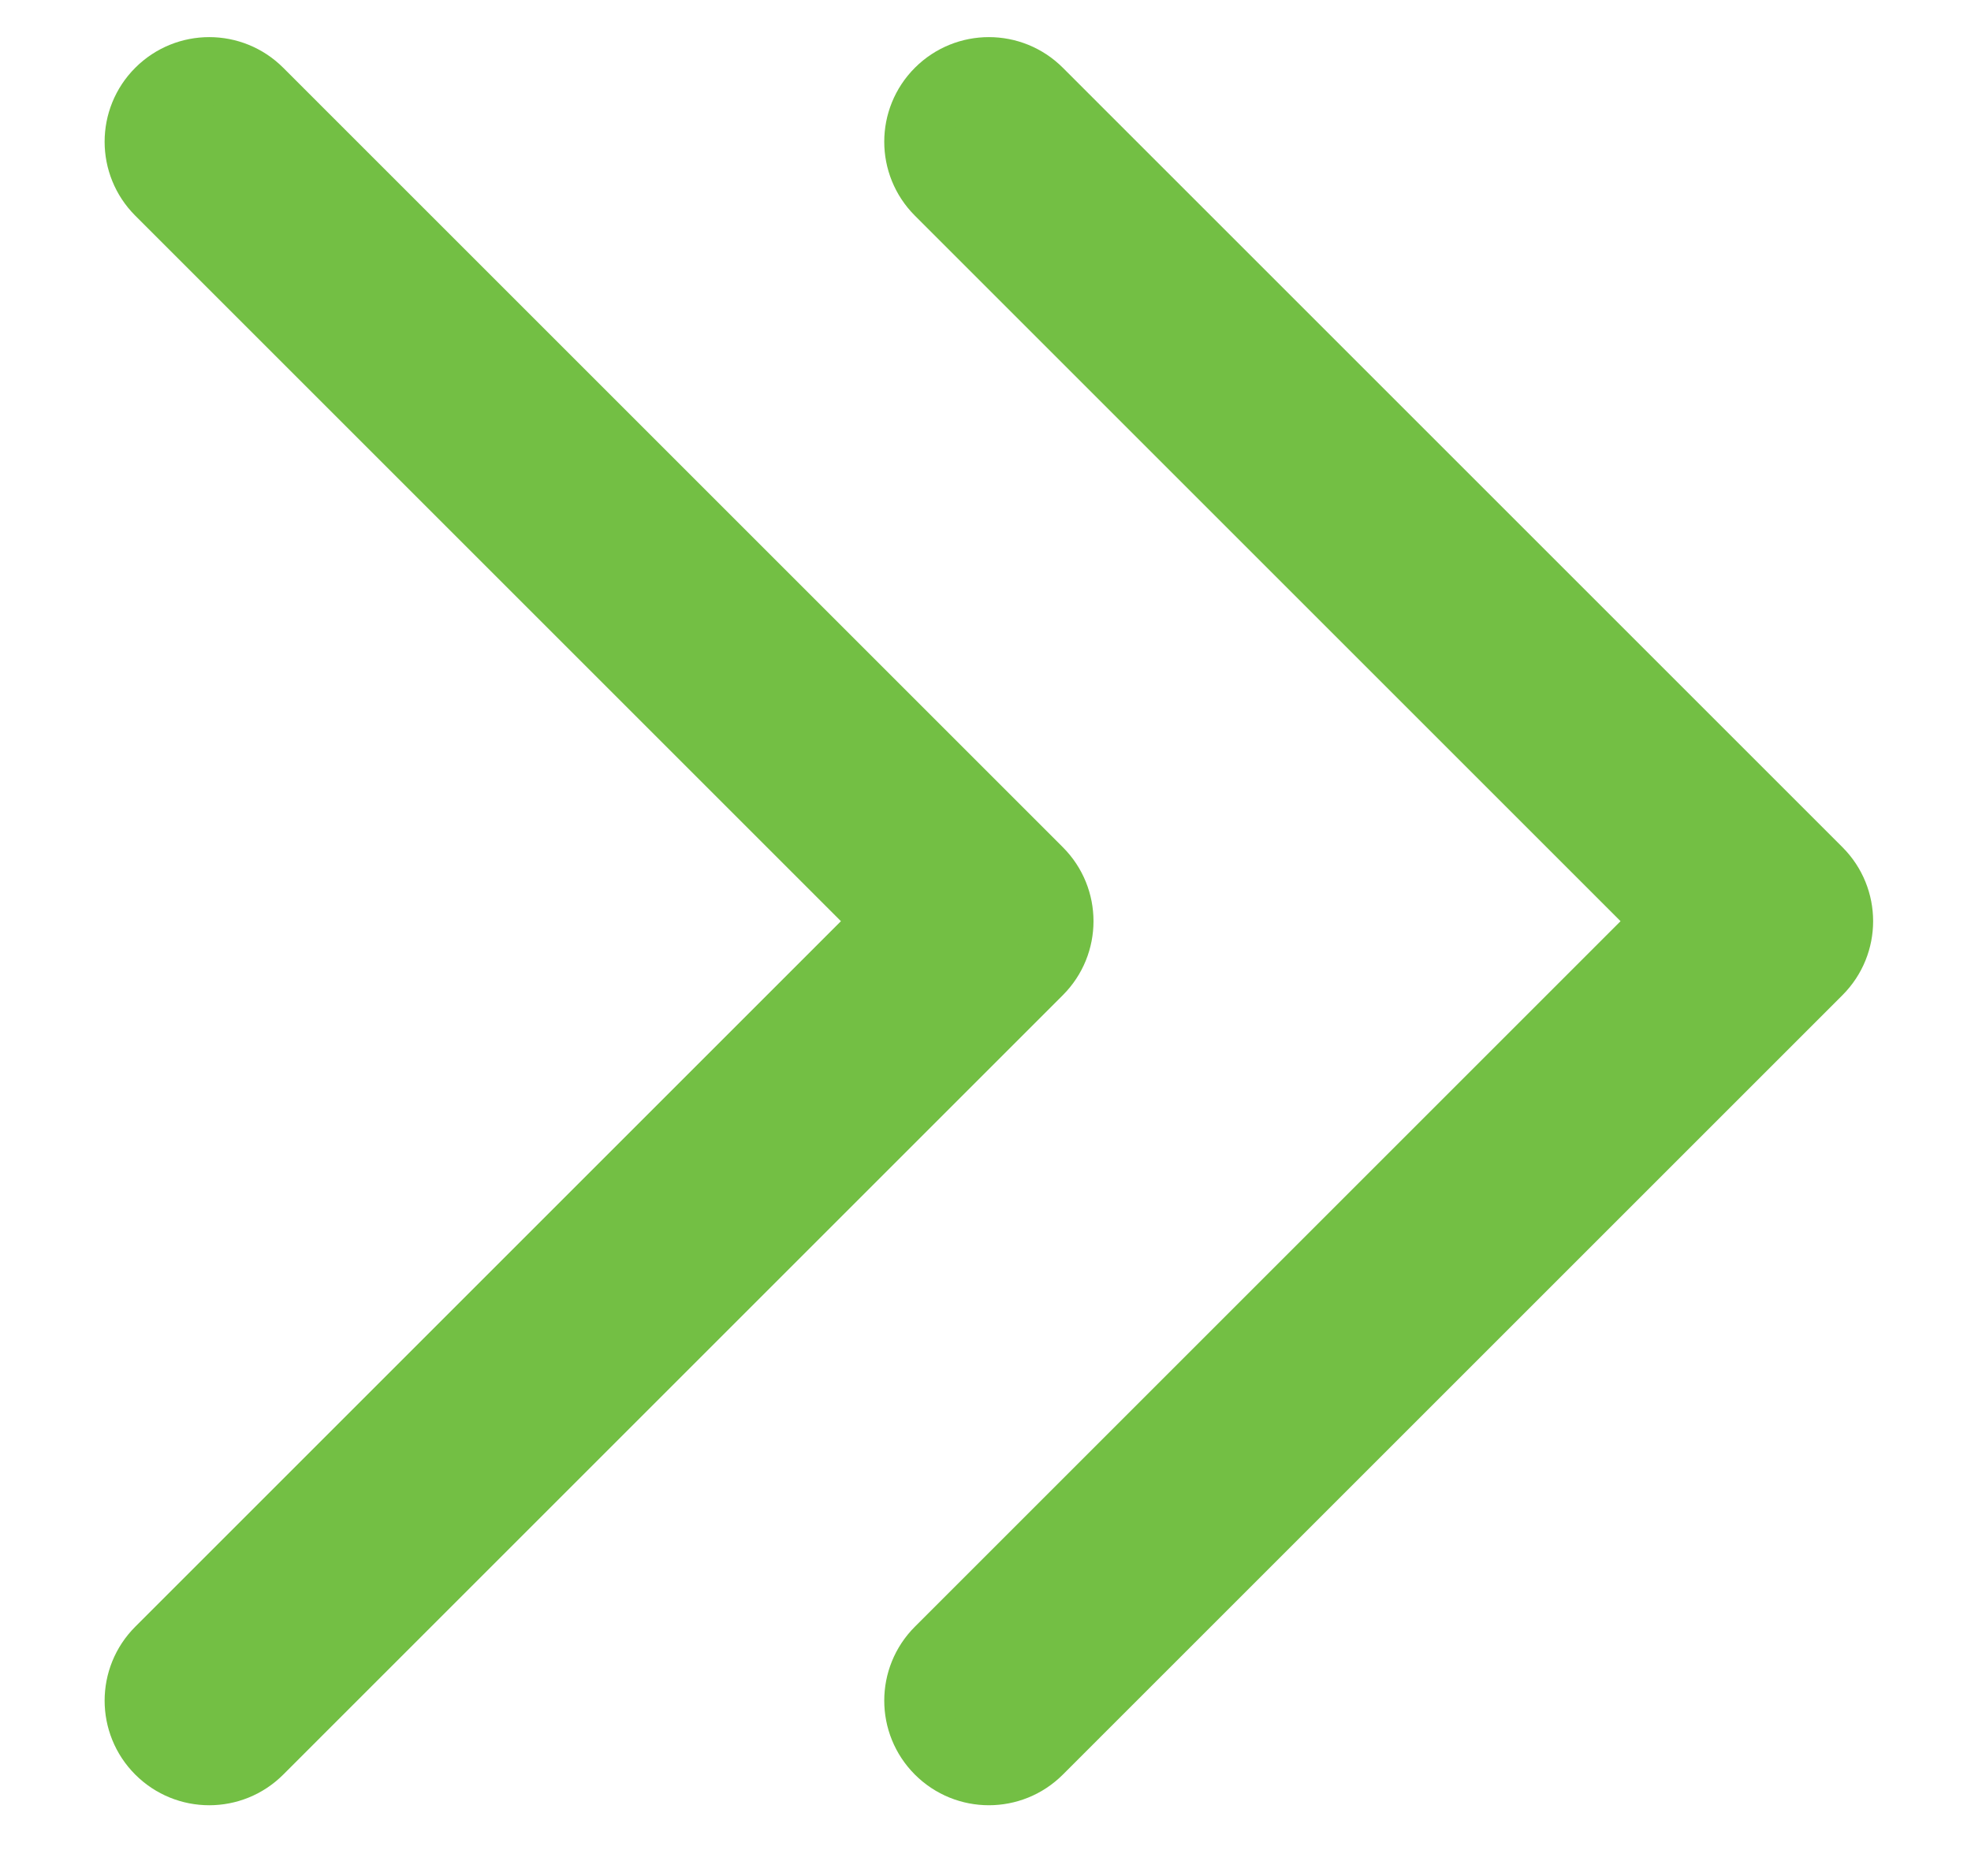
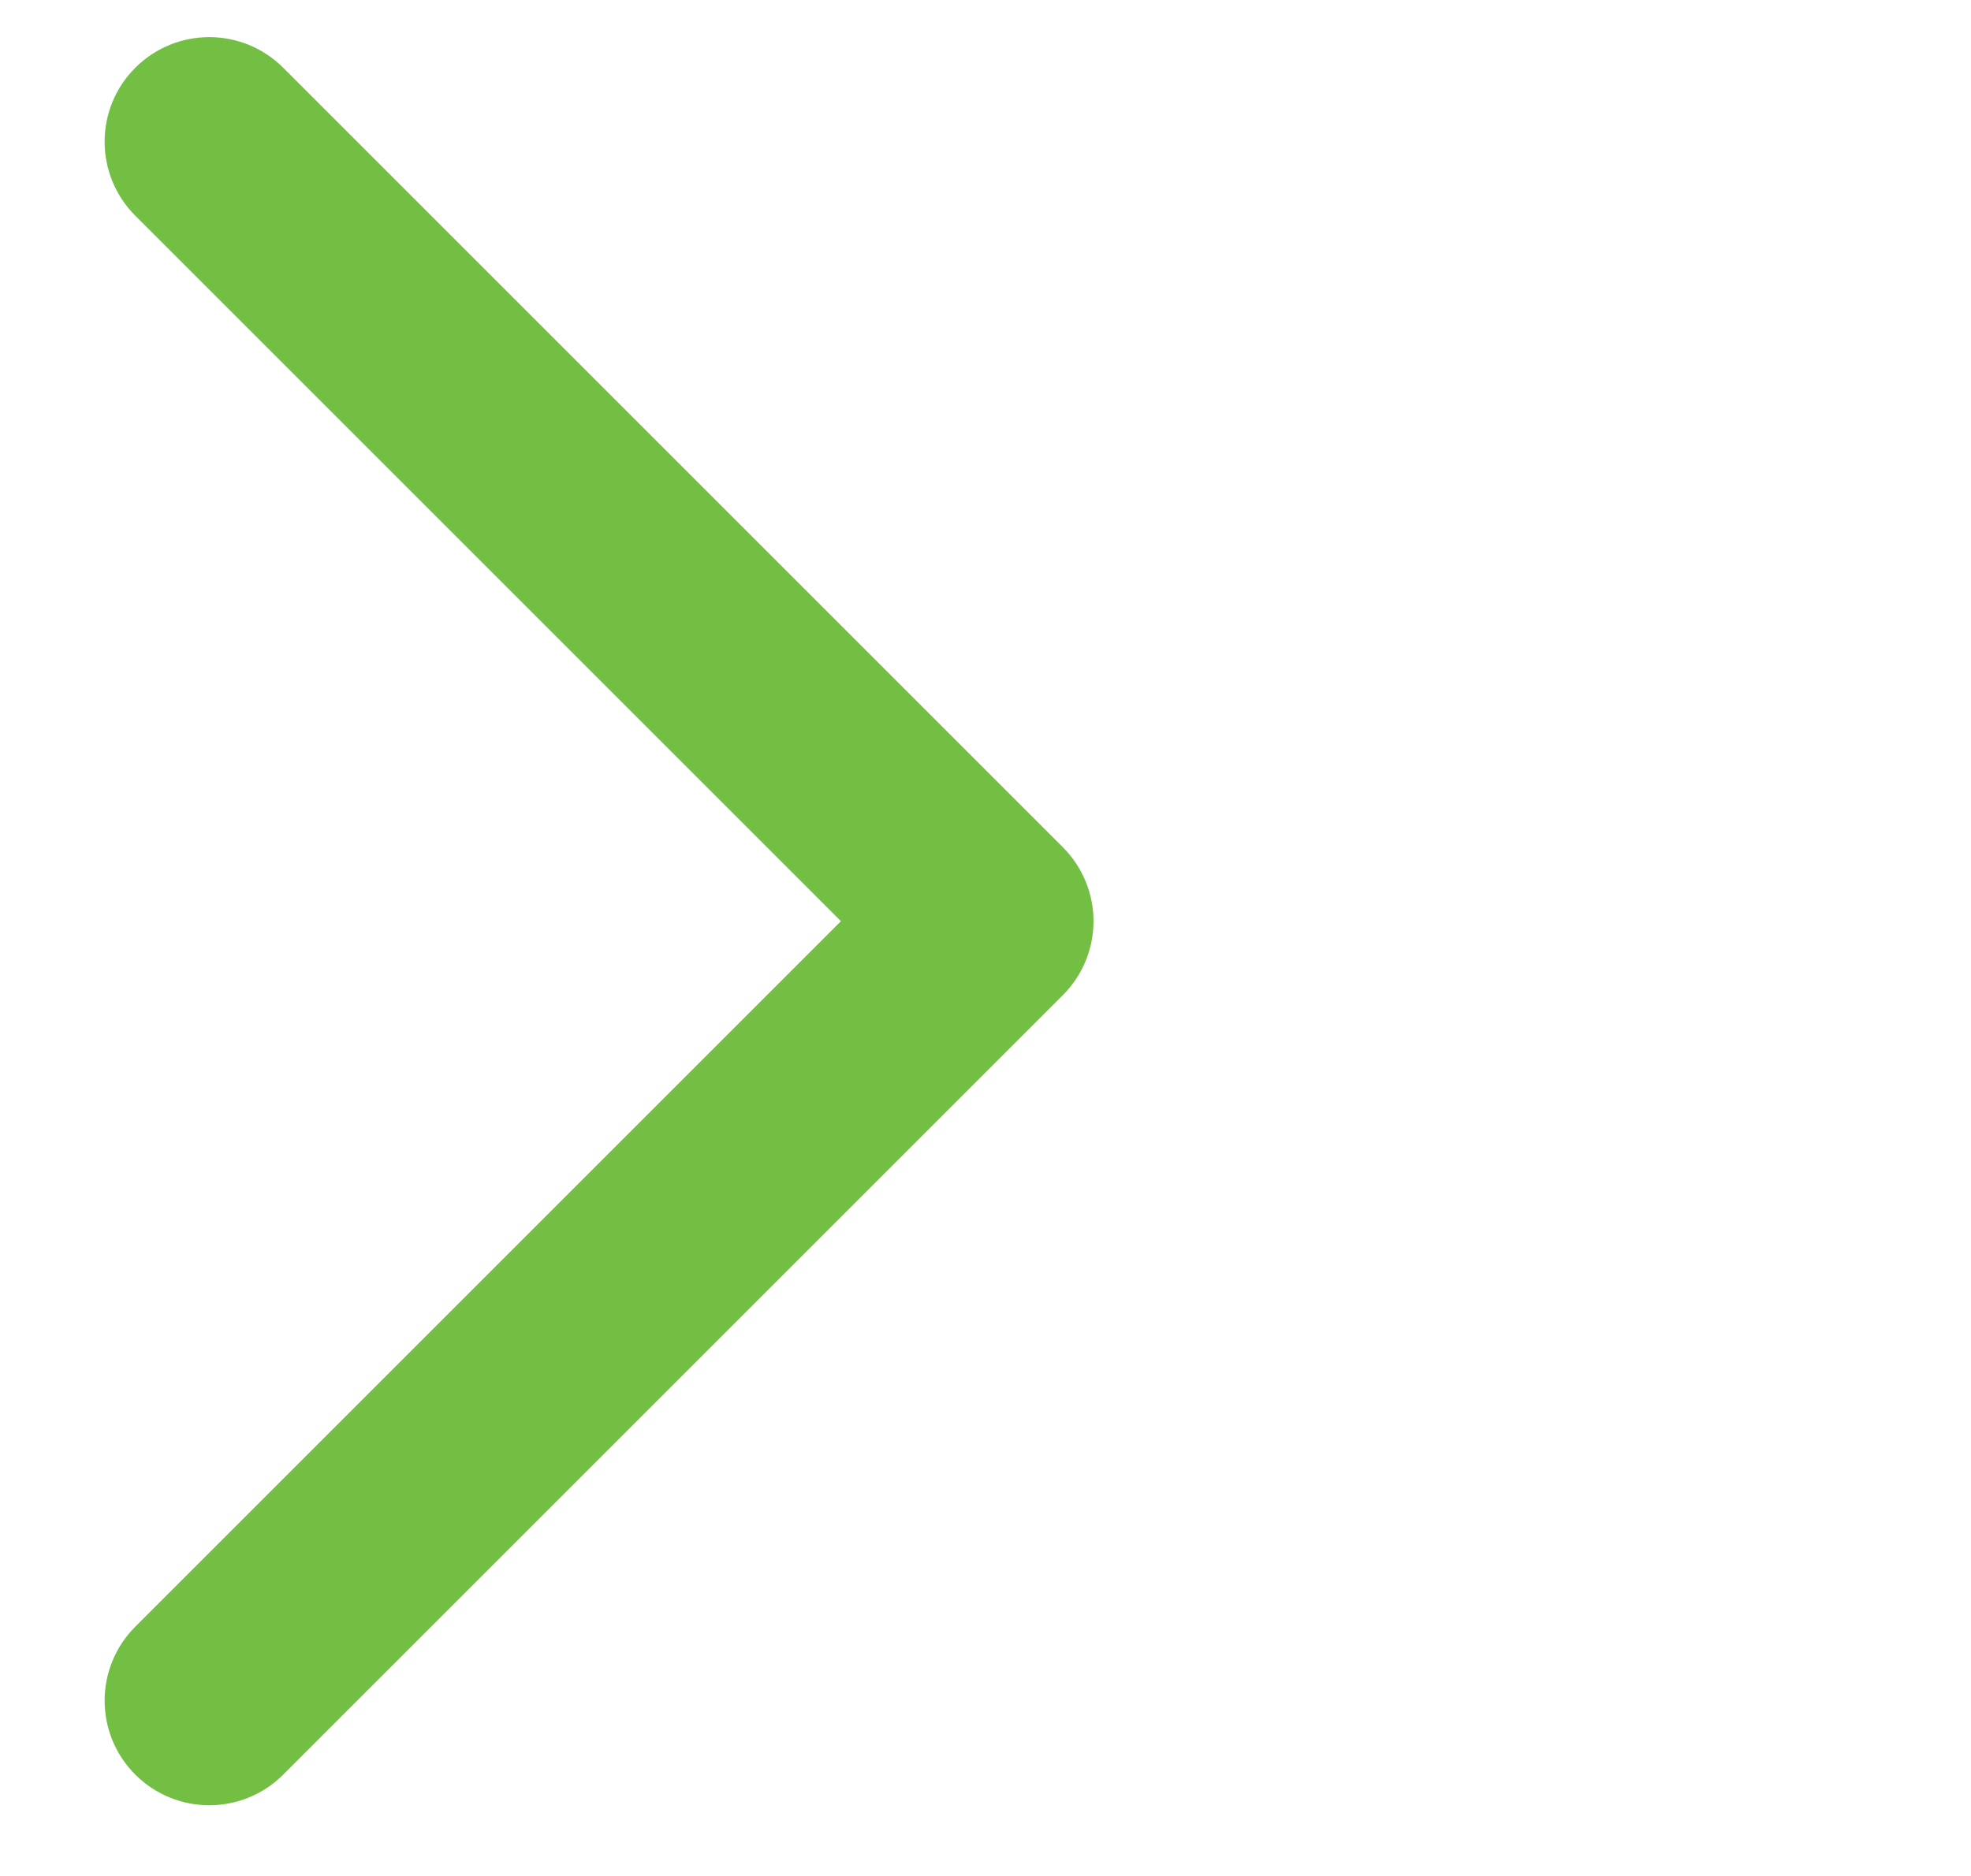
<svg xmlns="http://www.w3.org/2000/svg" version="1.1" x="0px" y="0px" width="584px" height="556px" viewBox="0 0 584 556" enable-background="new 0 0 584 556" xml:space="preserve">
  <g id="Background">
</g>
  <g id="Line">
-     <path fill="#73BF44" stroke="#73BF44" stroke-width="20" stroke-miterlimit="10" d="M538.848,258.152   c8.203,8.203,8.203,21.492,0,29.695l-231,231c-8.203,8.203-21.492,8.203-29.695,0s-8.203-21.492,0-29.695L494.305,273   L278.152,56.848c-8.203-8.203-8.203-21.492,0-29.695s21.492-8.203,29.695,0L538.848,258.152z" />
    <path fill="#73BF44" stroke="#73BF44" stroke-width="20" stroke-miterlimit="10" d="M307.848,287.848l-231,231   c-8.203,8.203-21.492,8.203-29.695,0s-8.203-21.492,0-29.695L263.305,273L47.152,56.848c-8.203-8.203-8.203-21.492,0-29.695   s21.492-8.203,29.695,0l231,231C316.051,266.355,316.051,279.645,307.848,287.848z" />
  </g>
</svg>